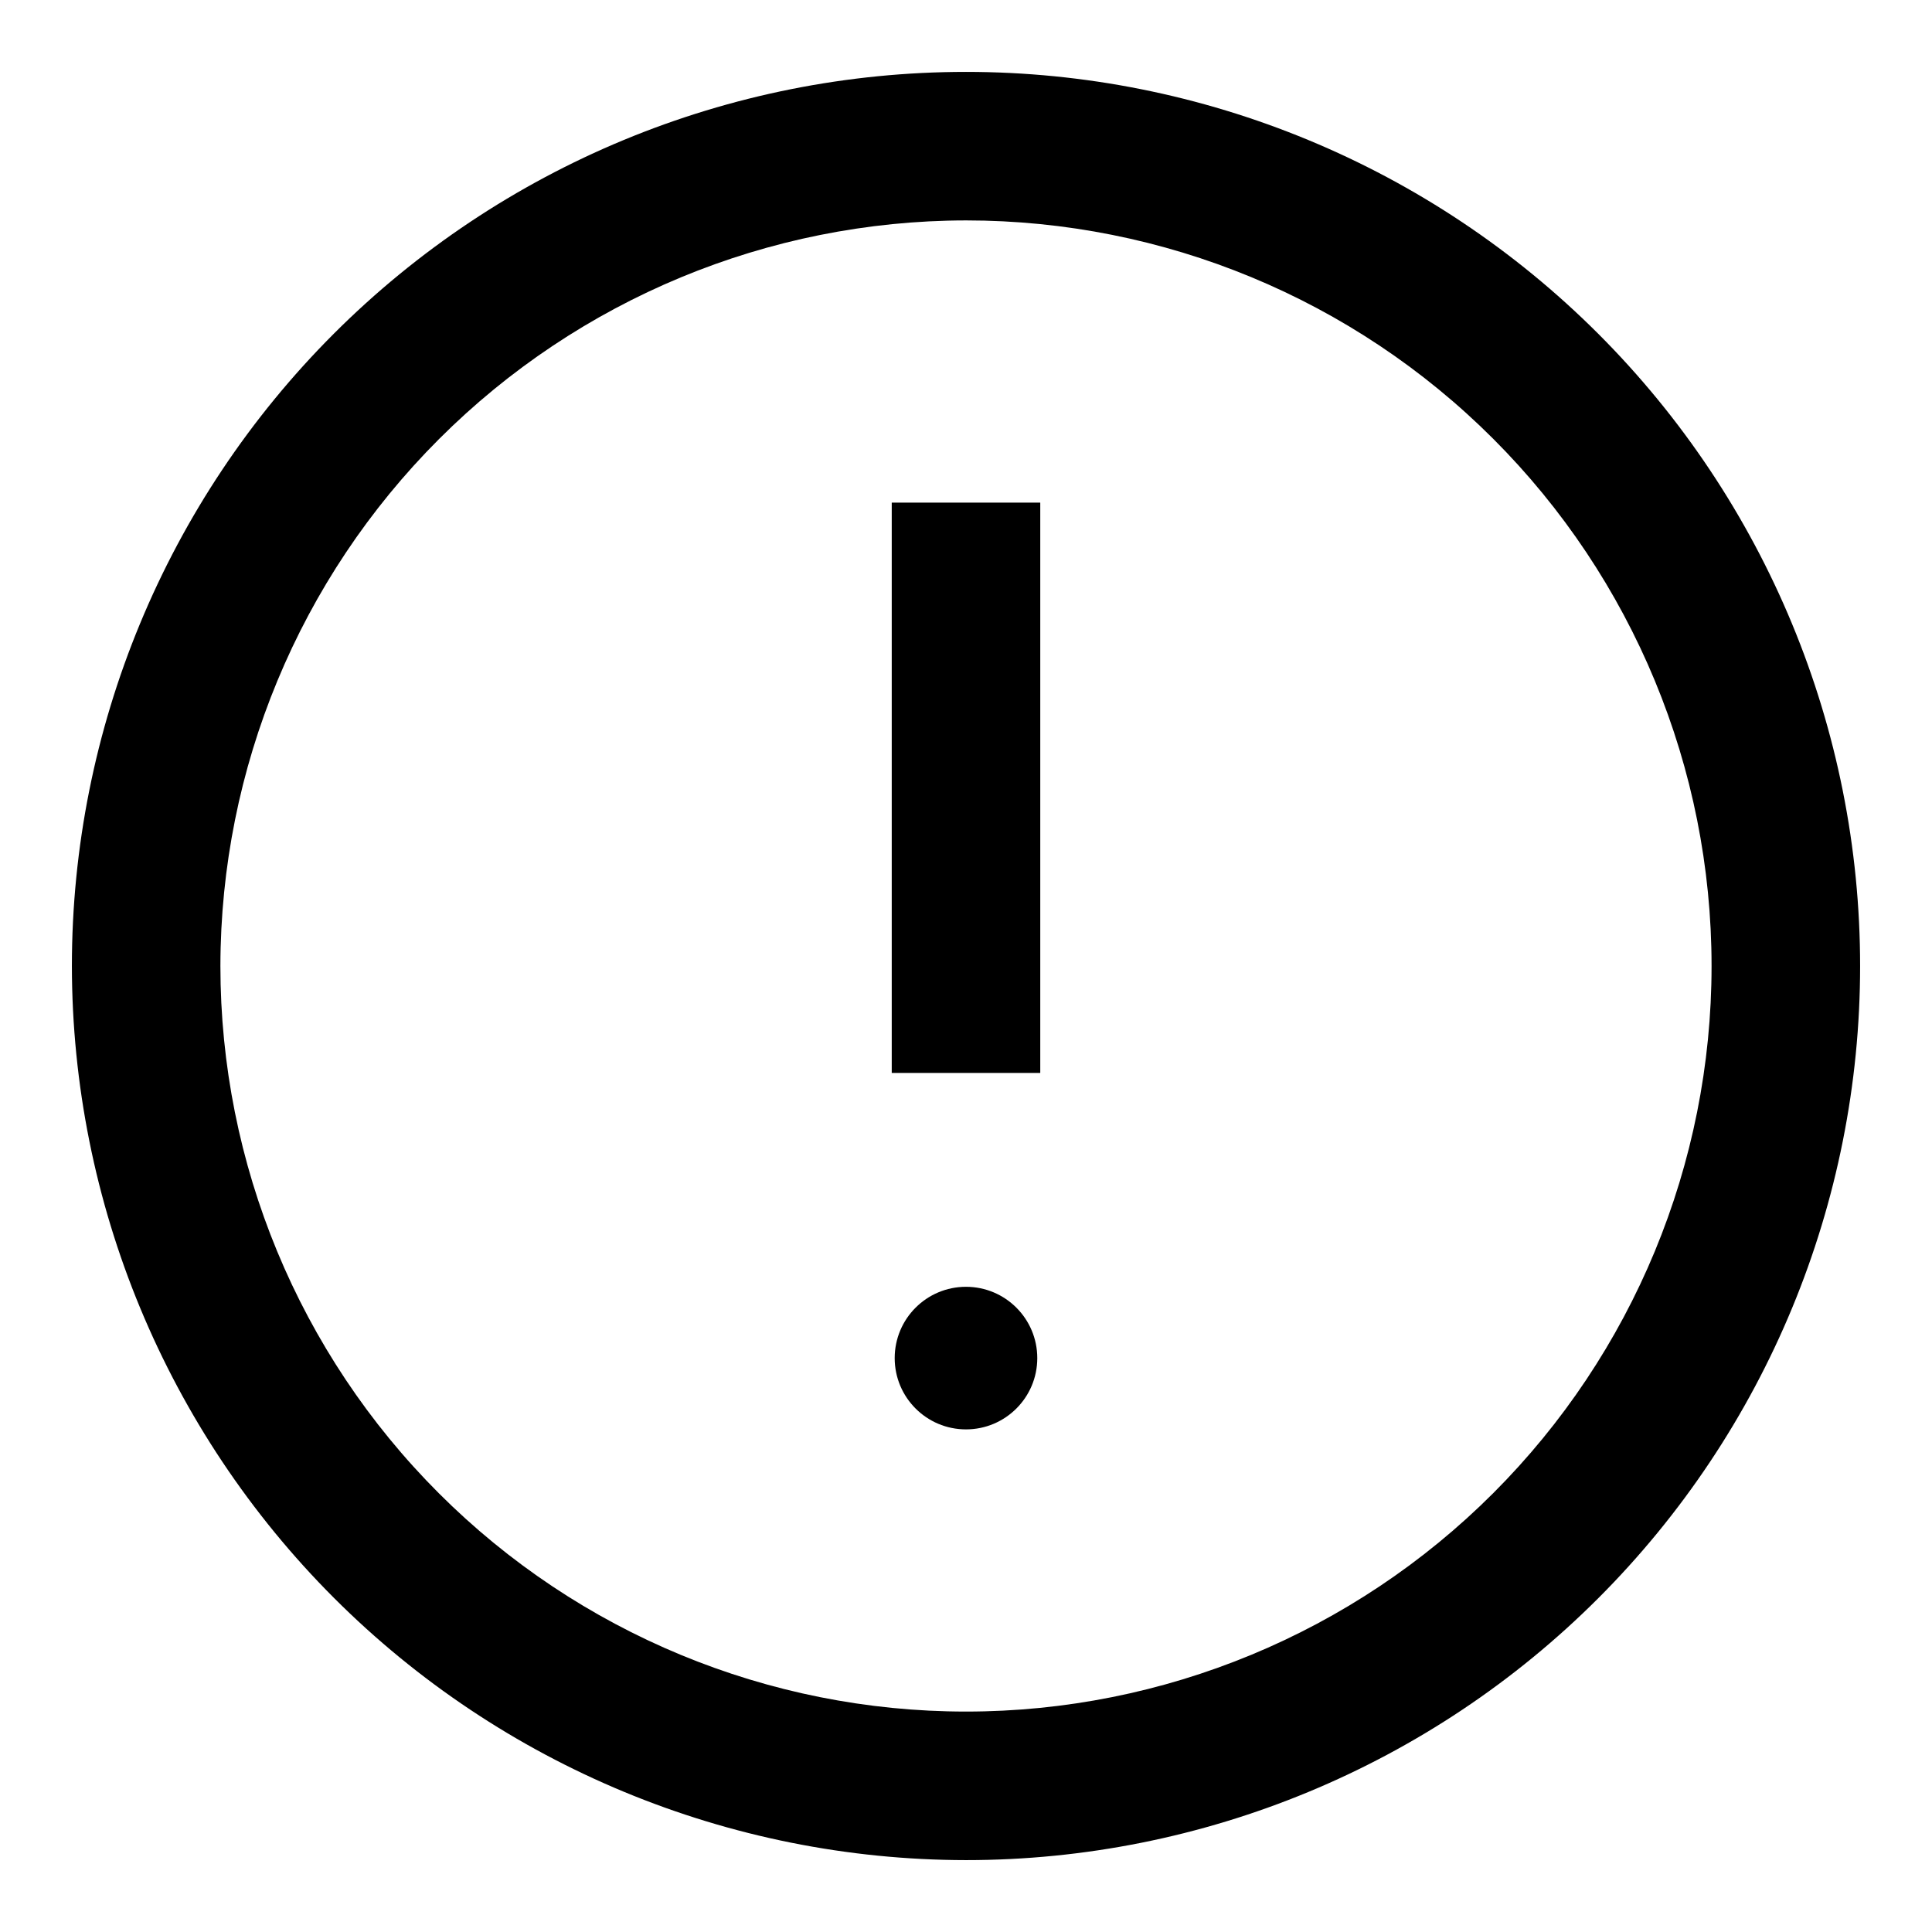
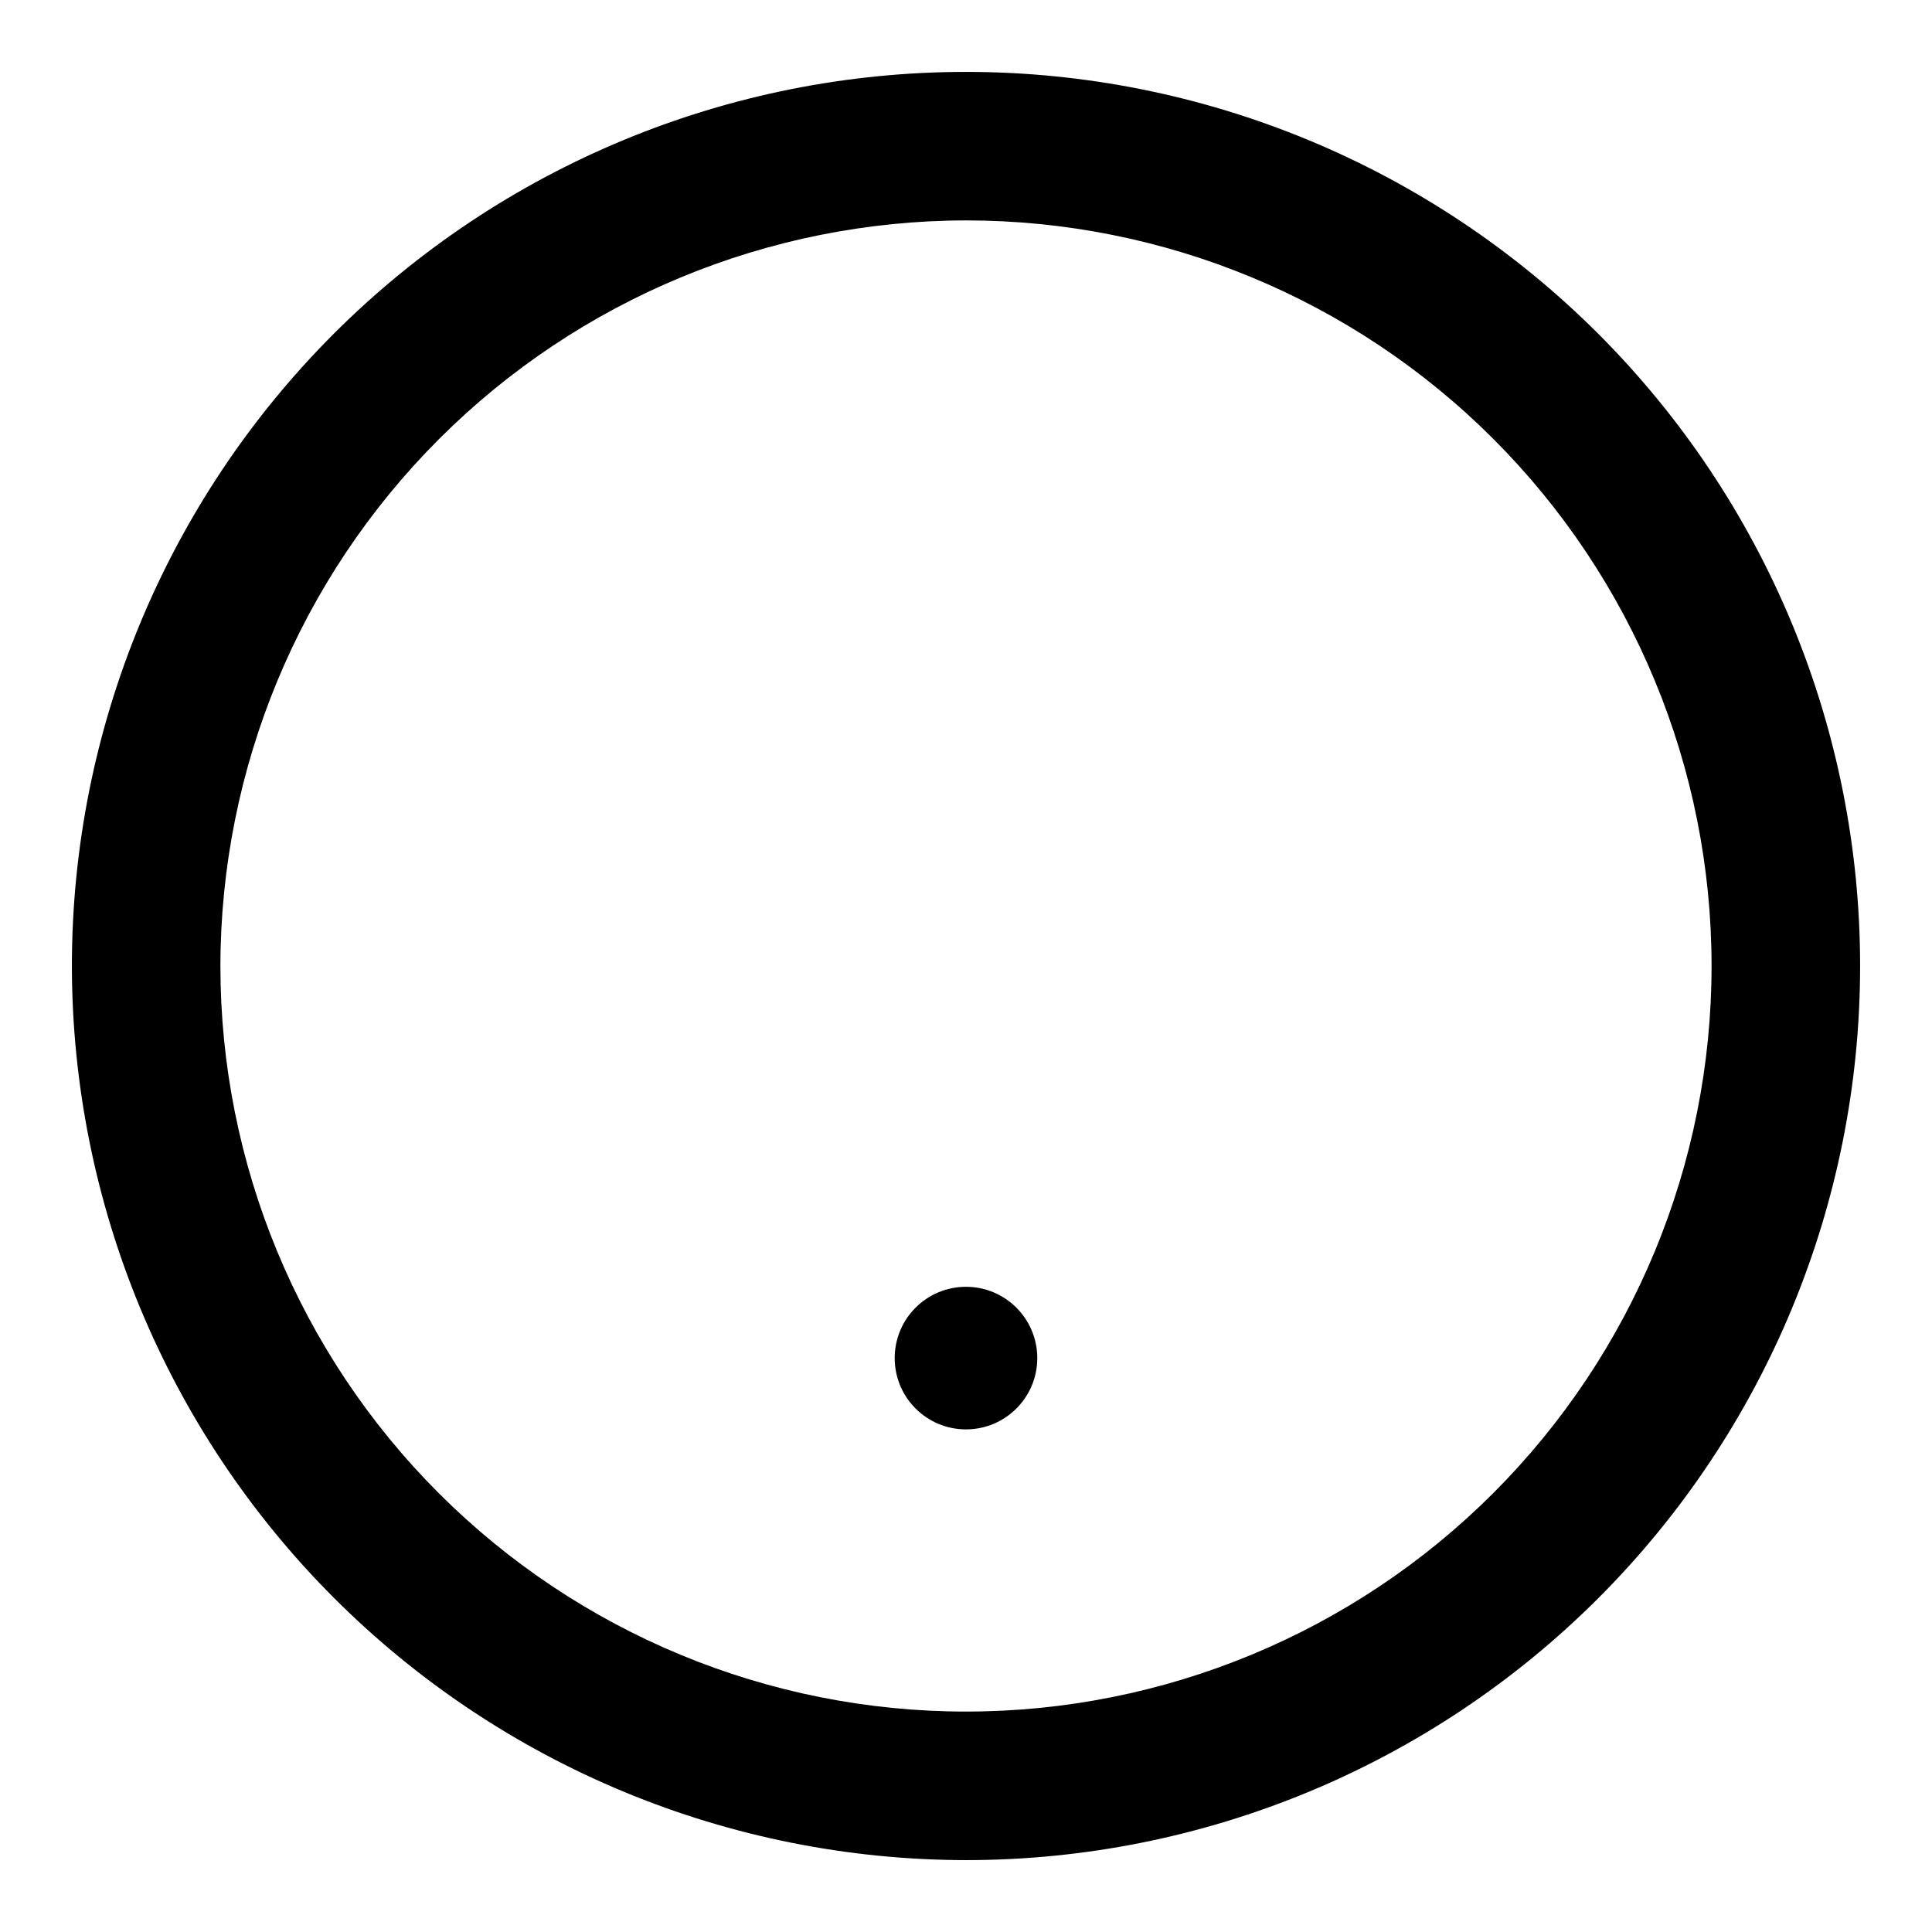
<svg xmlns="http://www.w3.org/2000/svg" fill="#000000" width="800px" height="800px" version="1.1" viewBox="144 144 512 512">
  <g>
    <path d="m400 636.95c62.84 0 123.11-24.965 167.55-69.398 44.434-44.438 69.398-104.71 69.398-167.55 0-62.844-24.965-123.11-69.398-167.55-44.438-44.434-104.71-69.398-167.55-69.398-62.844 0-123.11 24.965-167.55 69.398-44.434 44.438-69.398 104.71-69.398 167.55 0.062 62.82 25.047 123.05 69.469 167.48 44.422 44.422 104.66 69.406 167.48 69.469zm0-434.54c52.402 0 102.66 20.816 139.71 57.871 37.055 37.055 57.871 87.312 57.871 139.72 0 52.402-20.816 102.66-57.871 139.71-37.055 37.055-87.312 57.871-139.71 57.871-52.406 0-102.66-20.816-139.72-57.871-37.055-37.055-57.871-87.312-57.871-139.71 0.062-52.387 20.898-102.61 57.941-139.65 37.043-37.043 87.262-57.879 139.65-57.941z" />
    <path d="m418.89 503.91c0 10.434-8.457 18.891-18.891 18.891-10.438 0-18.895-8.457-18.895-18.891s8.457-18.895 18.895-18.895c10.434 0 18.891 8.461 18.891 18.895" />
-     <path d="m380.32 277.2h39.359v151.14h-39.359z" />
  </g>
</svg>